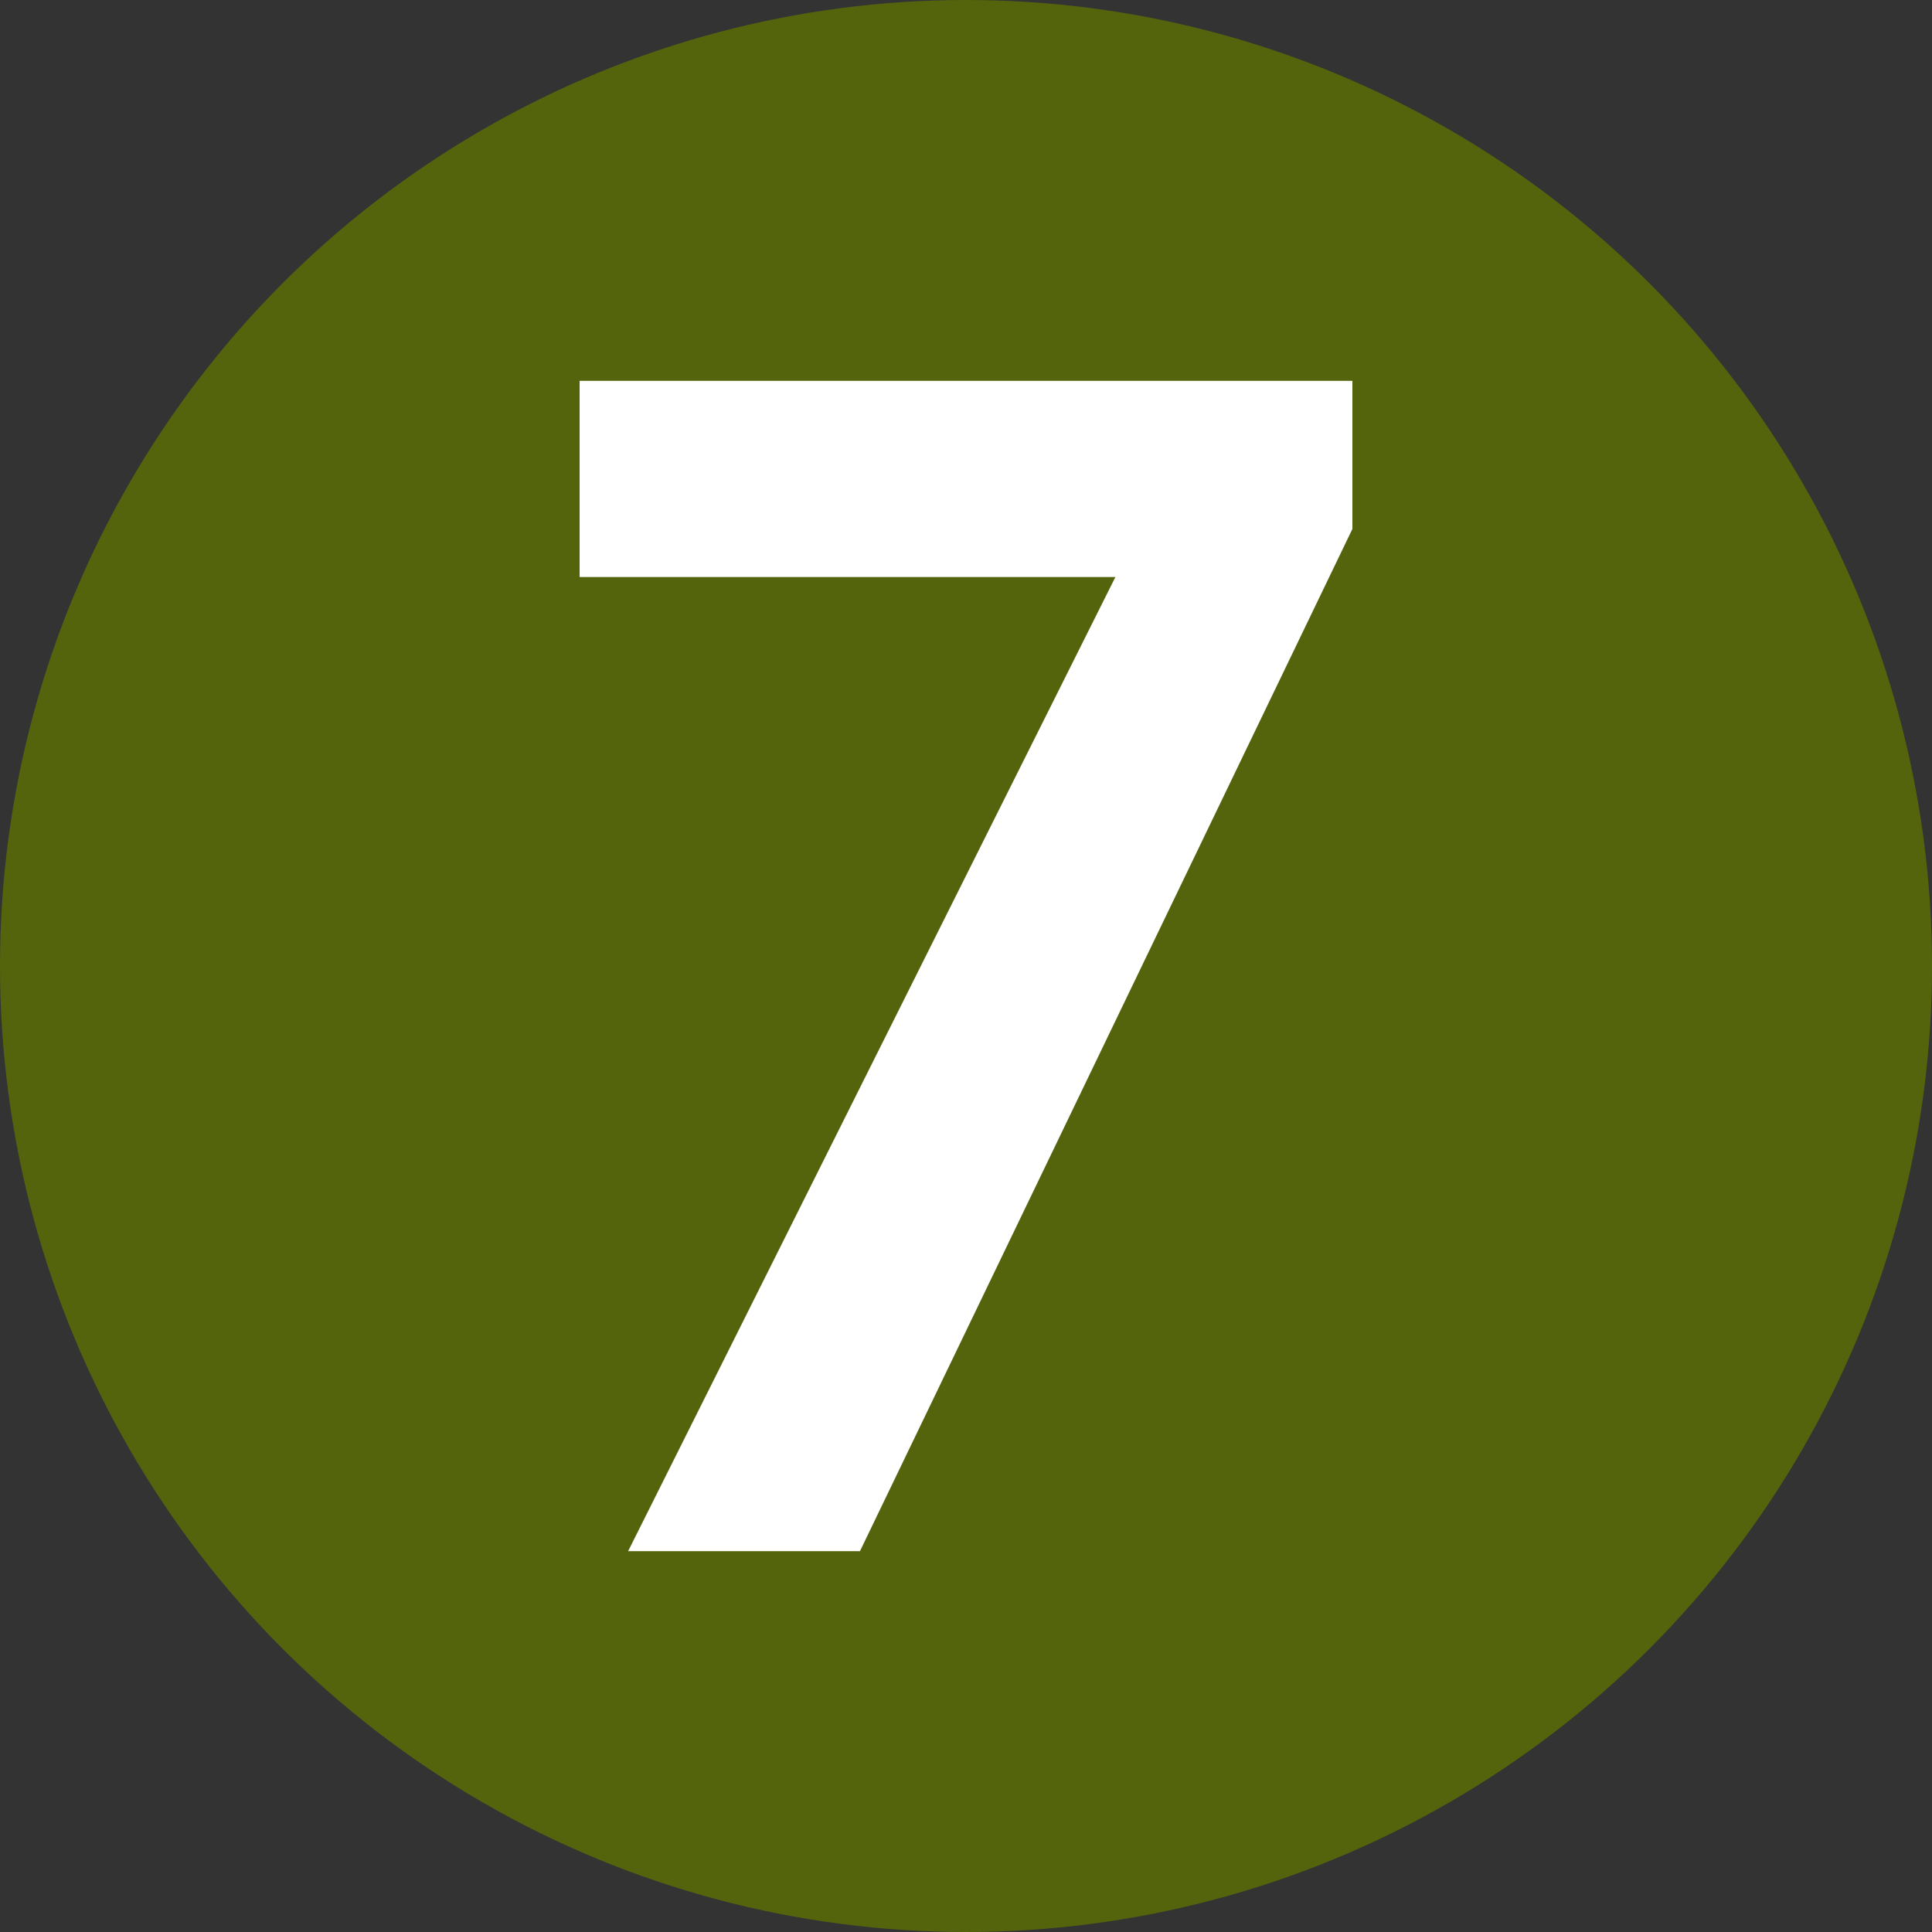
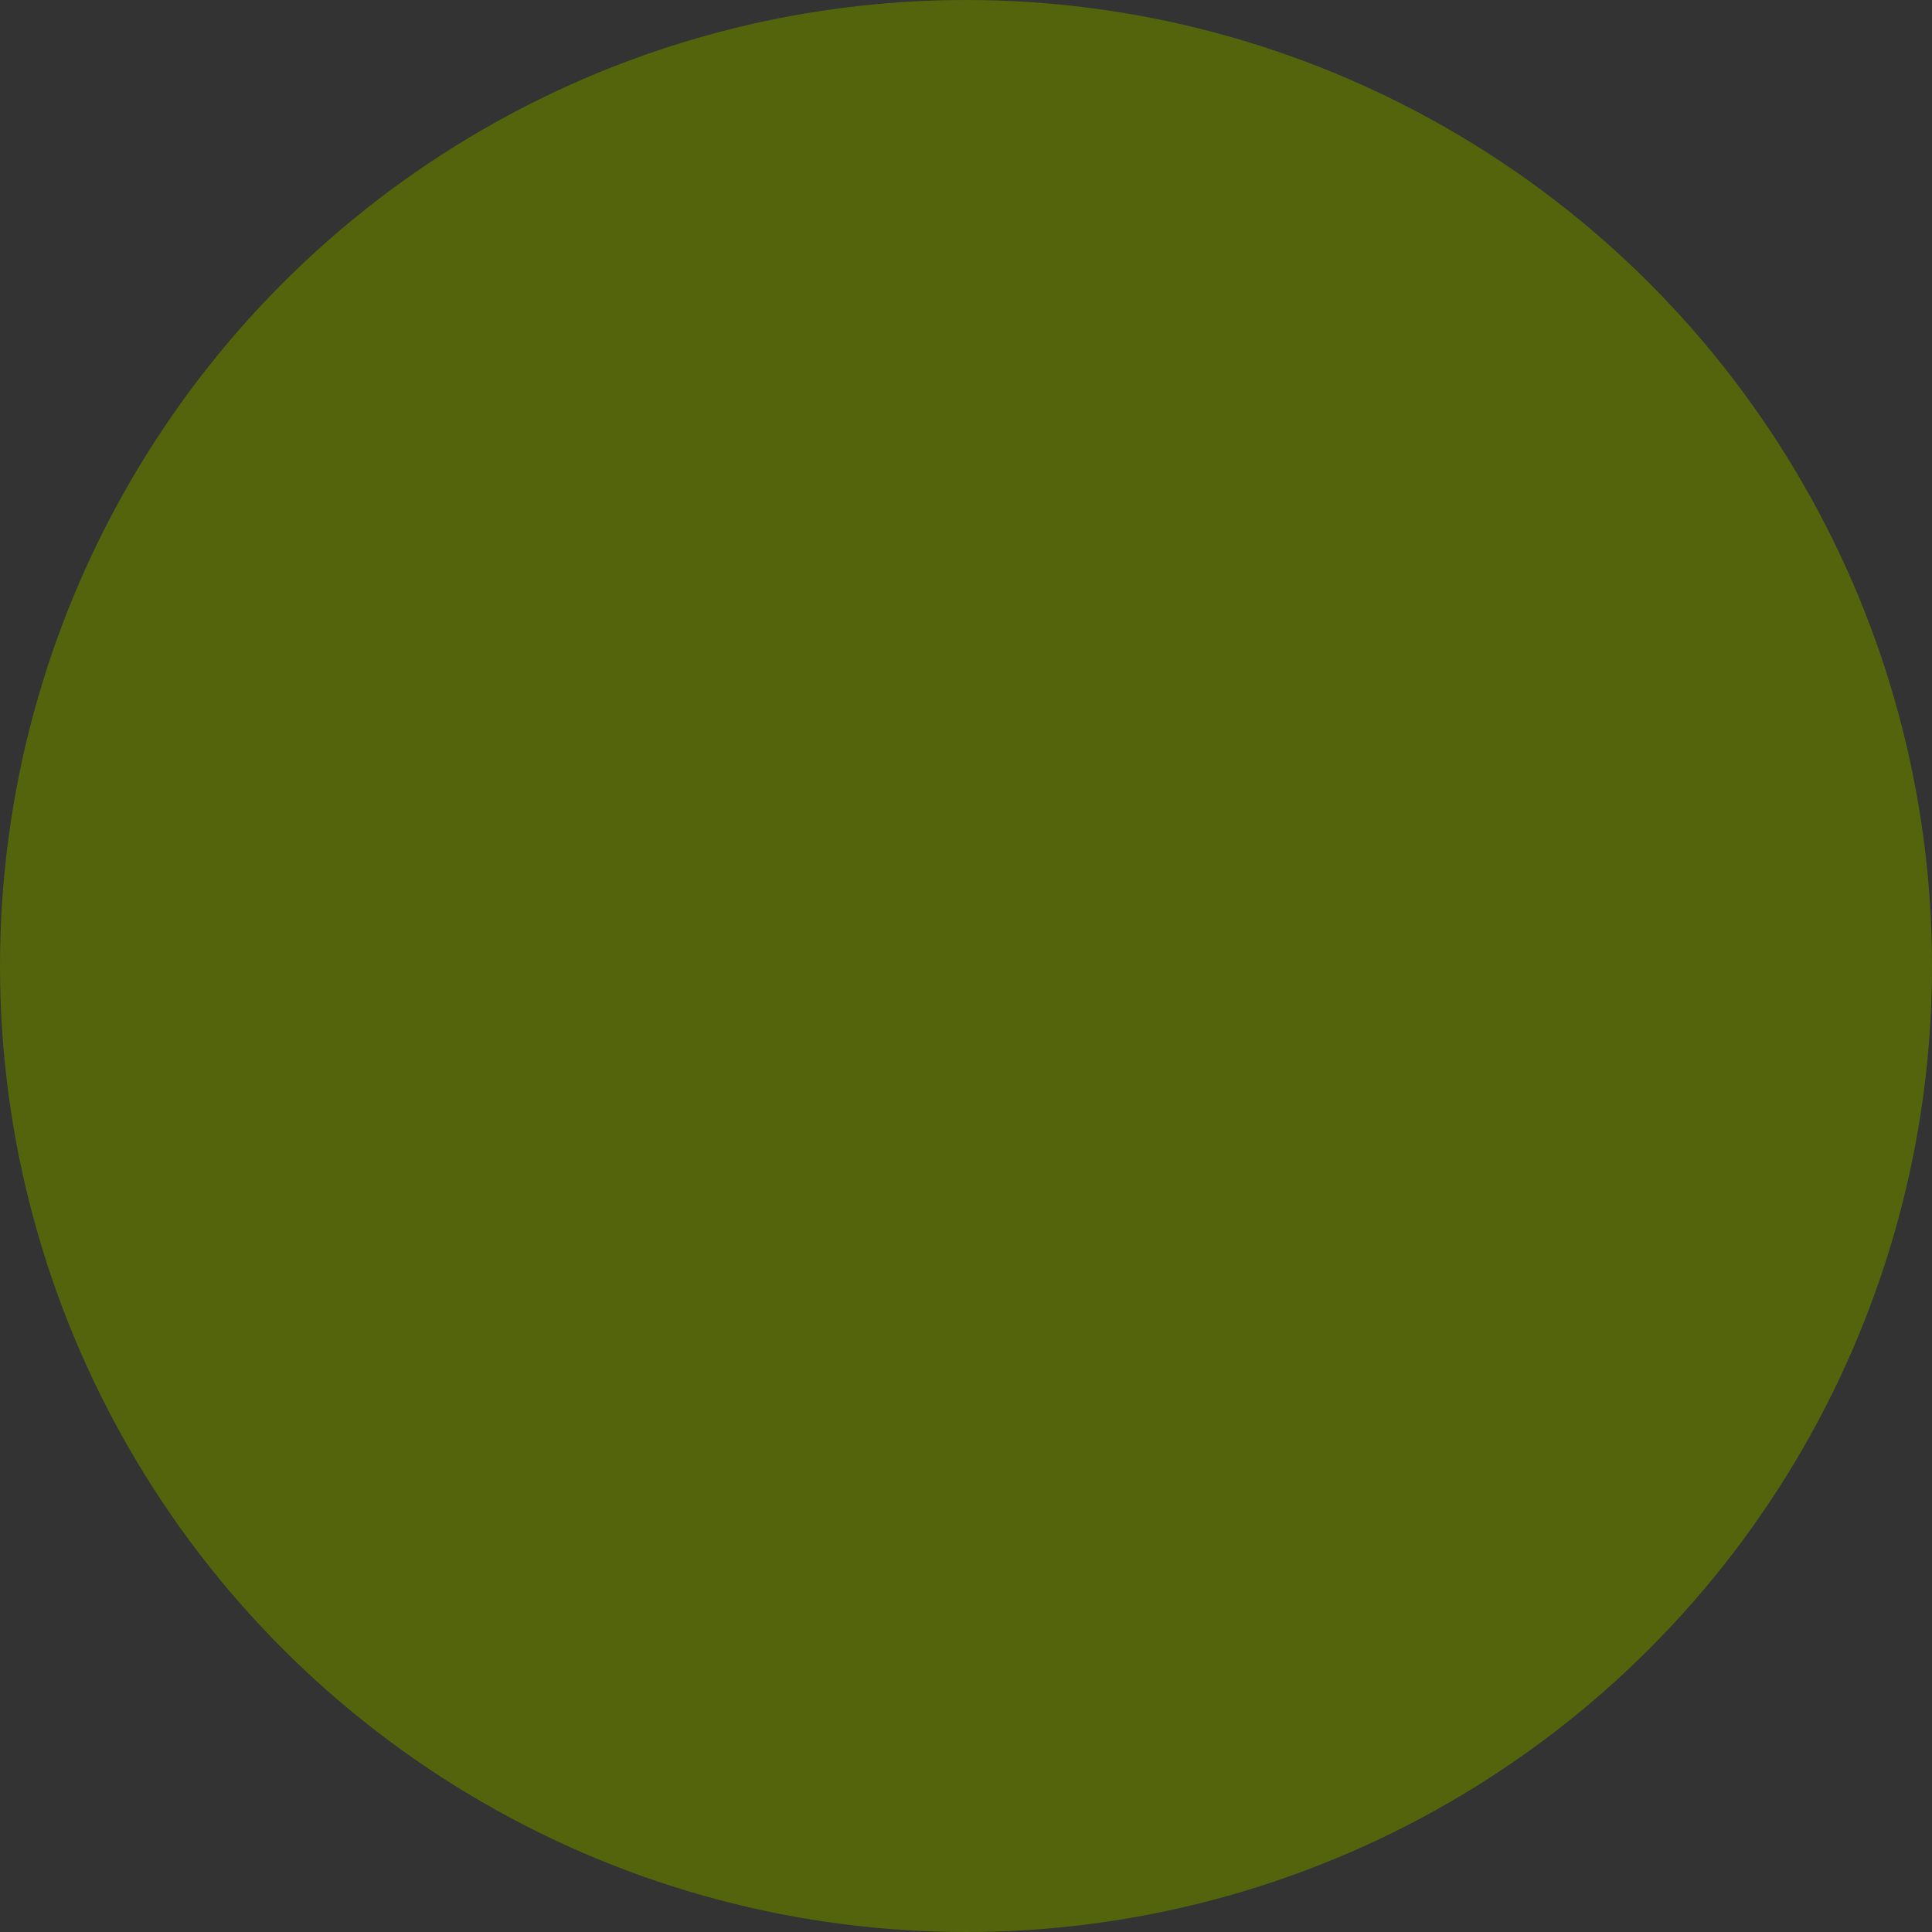
<svg xmlns="http://www.w3.org/2000/svg" version="1.1" id="레이어_1" x="0px" y="0px" width="450px" height="450px" viewBox="0 0 450 450" style="enable-background:new 0 0 450 450;" xml:space="preserve">
  <rect x="0" y="0" width="450" height="450" fill="#333333" stroke="none" />
  <style type="text/css">
	.st0{fill:#54640D;}
	.st1{fill:#FFFFFF;}
</style>
  <circle class="st0" cx="225" cy="225" r="225" />
  <g>
-     <path class="st1" d="M135,88.7h180v34.5L200.3,361.3h-54l113.5-226.9H135V88.7z" />
-   </g>
+     </g>
</svg>